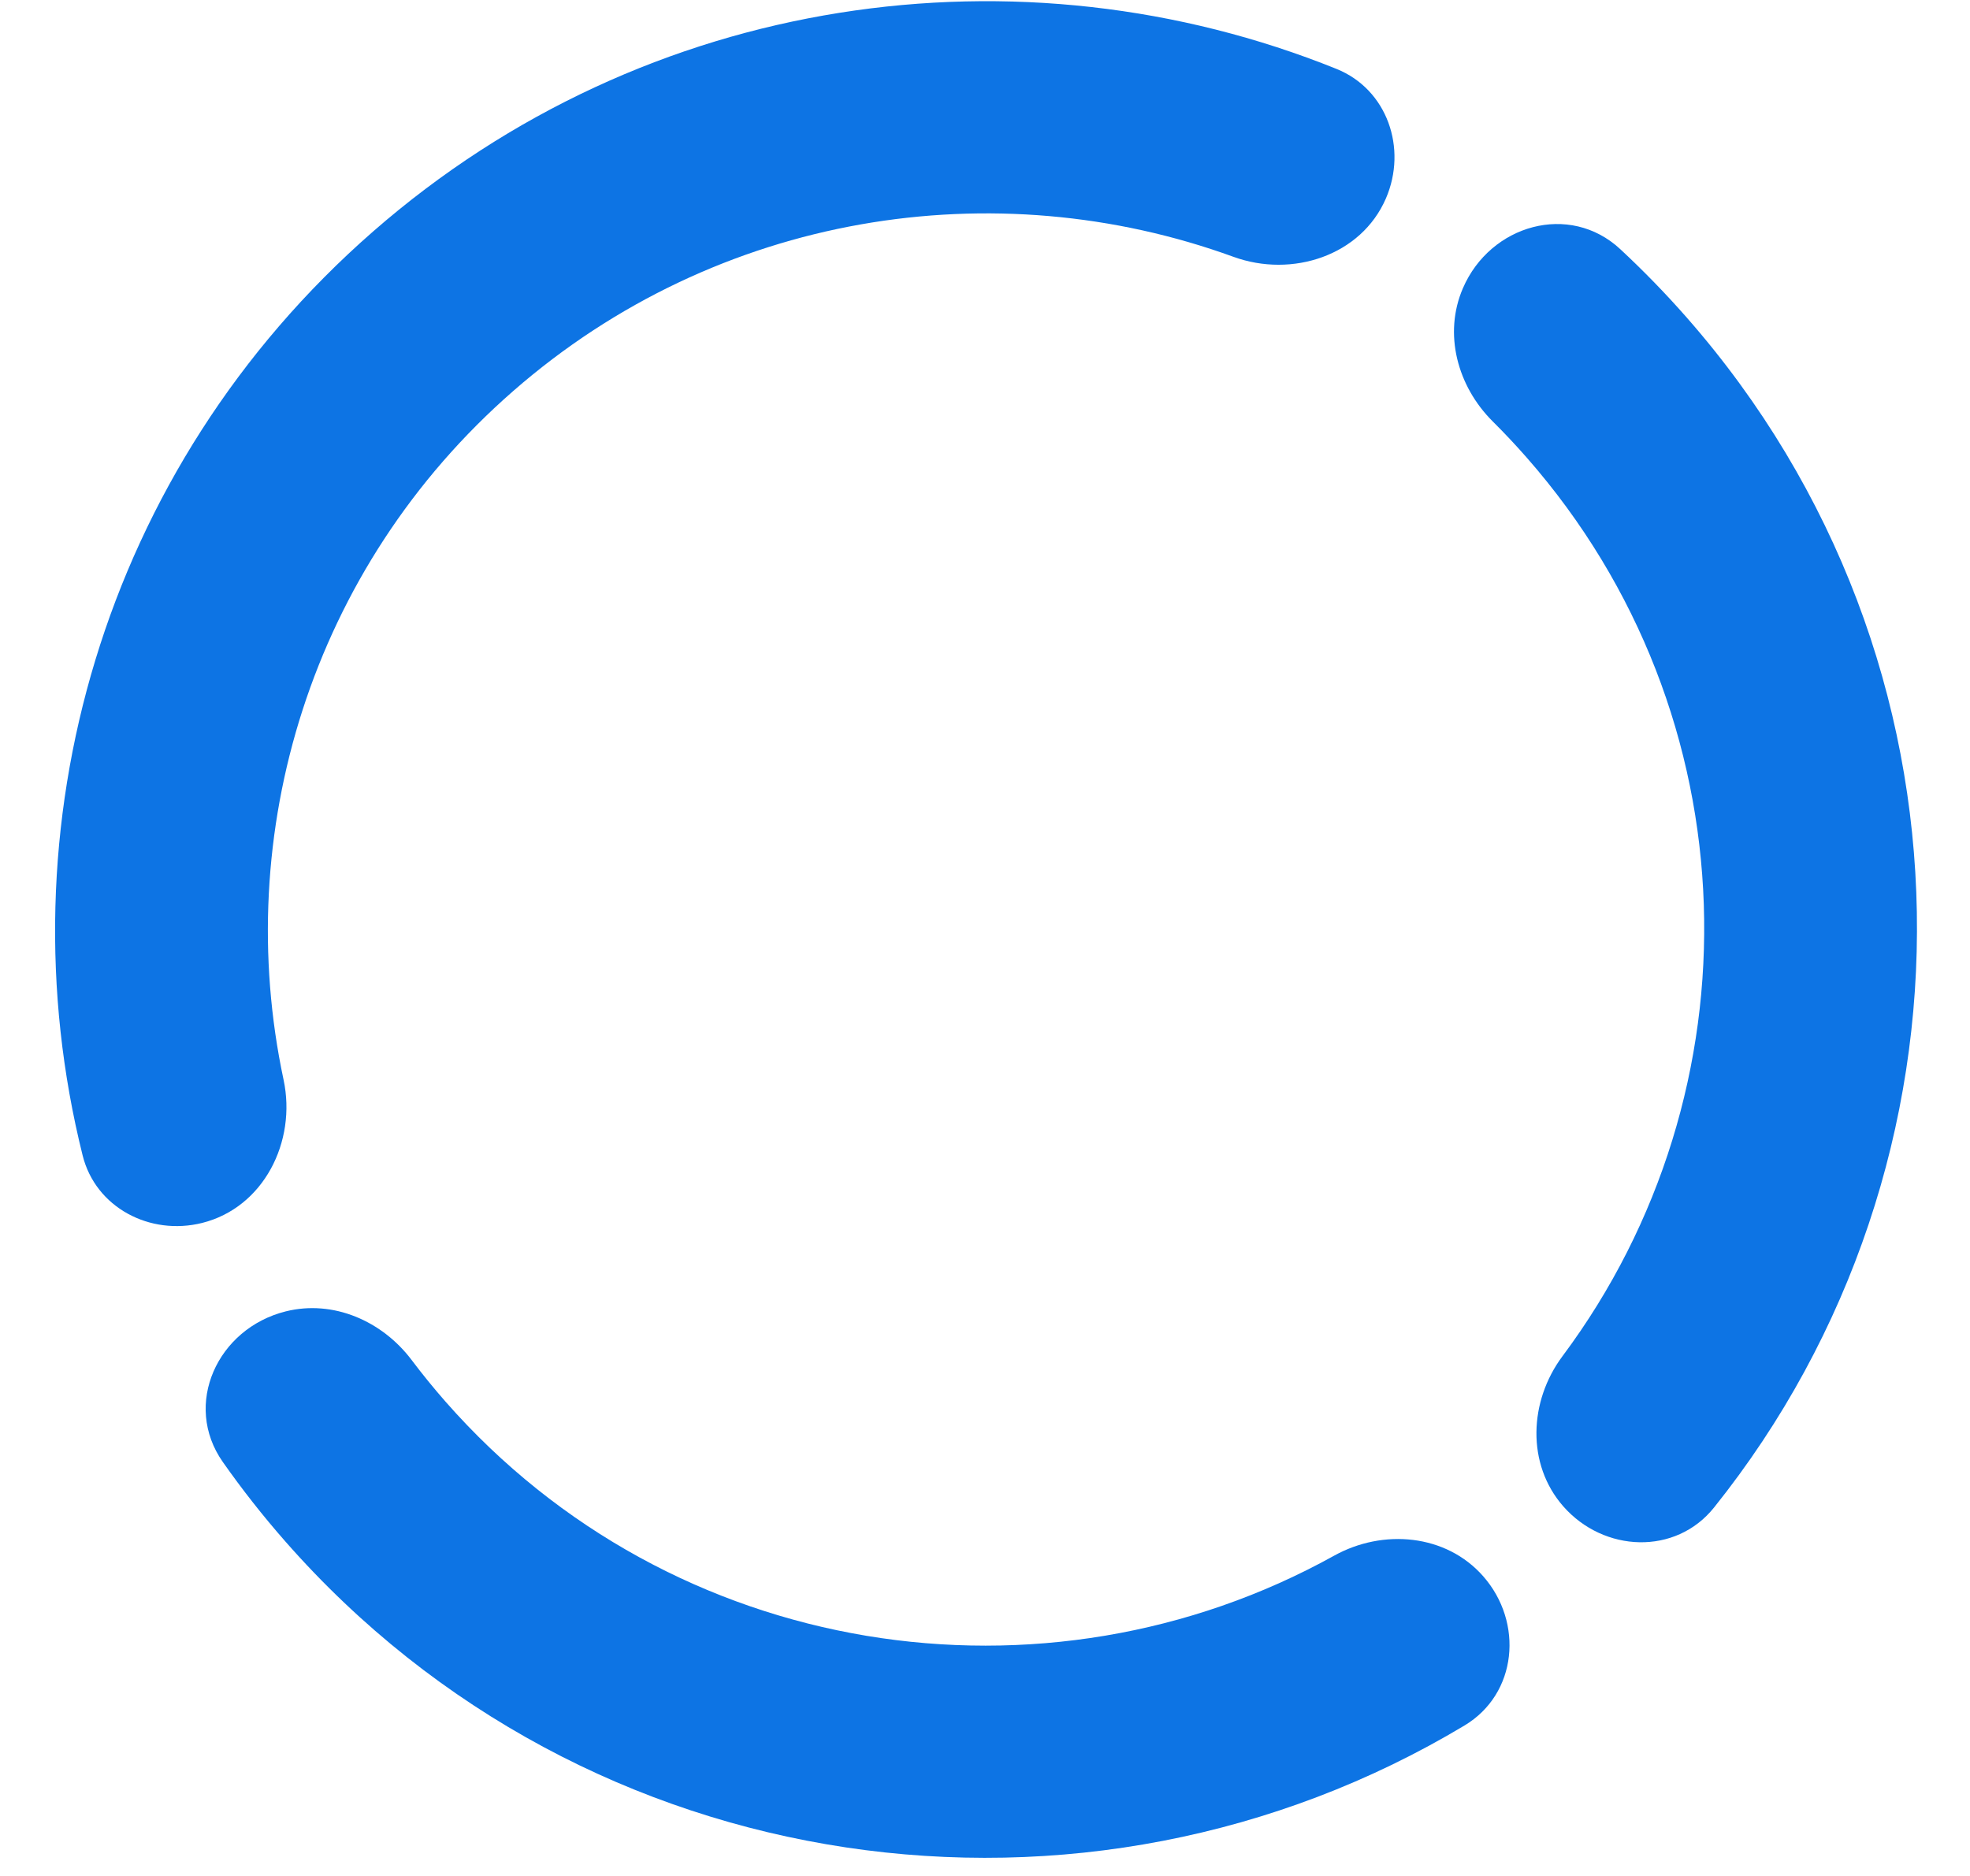
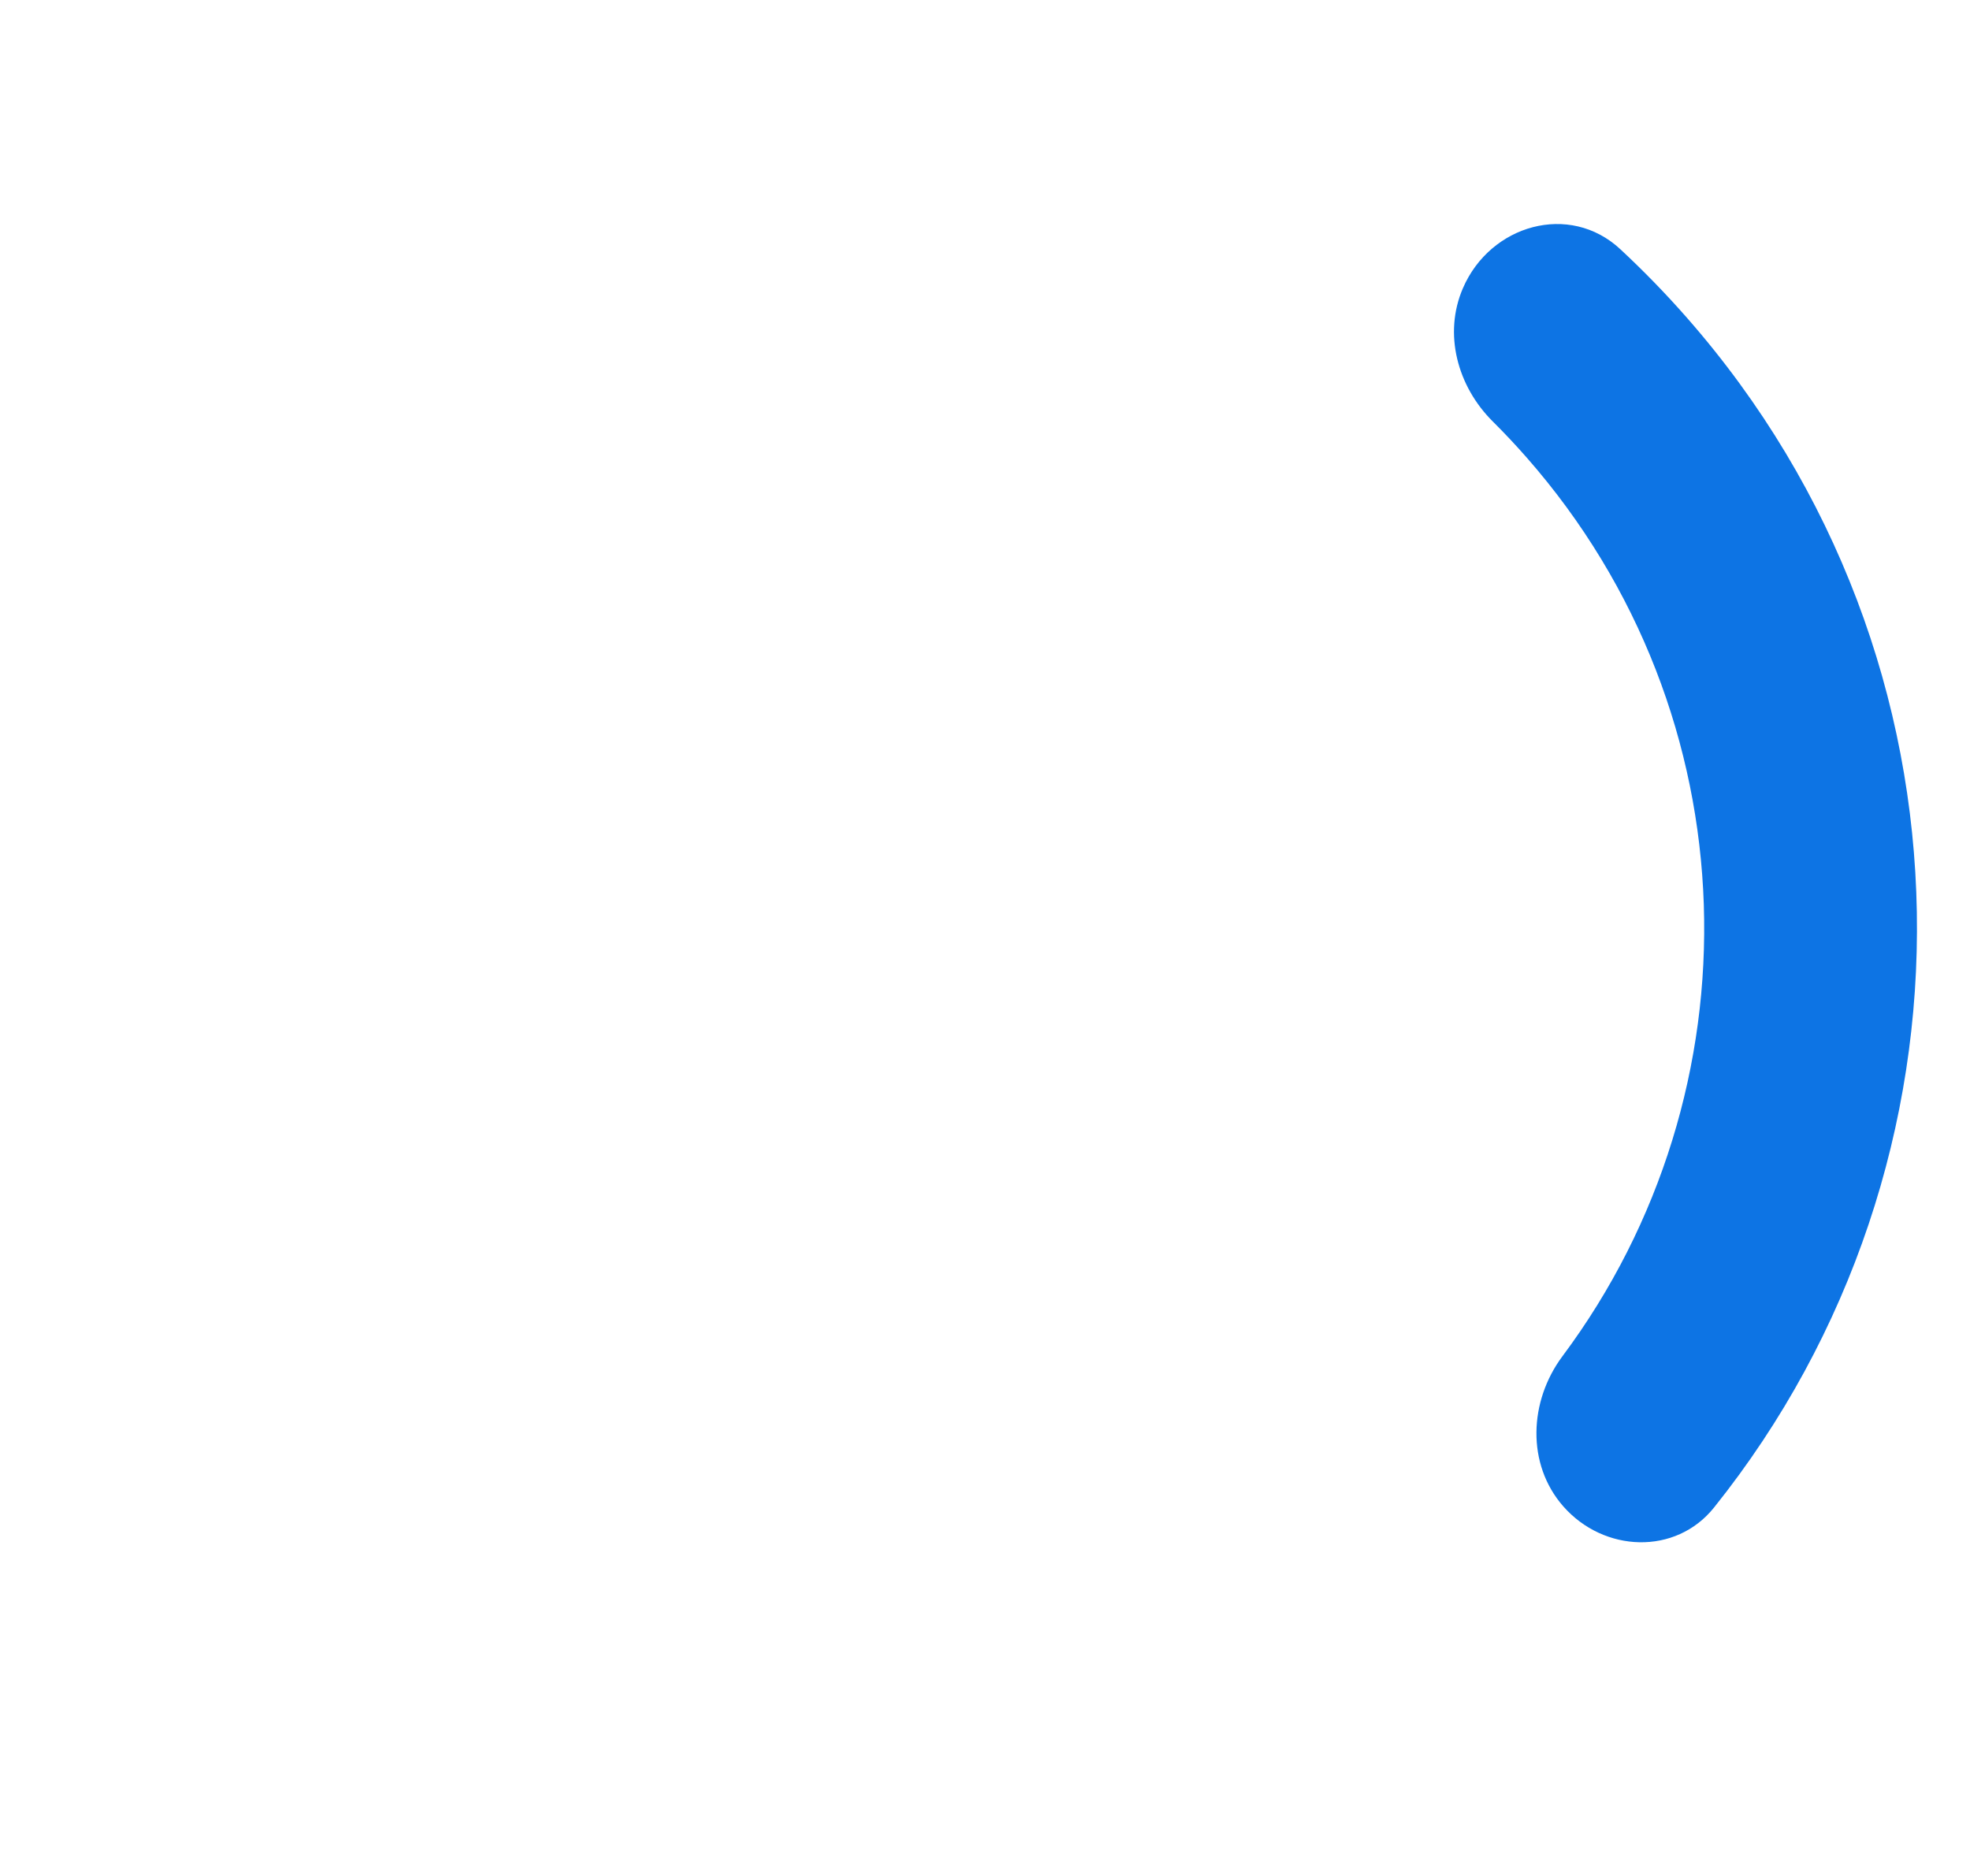
<svg xmlns="http://www.w3.org/2000/svg" width="42" height="40" viewBox="0 0 42 40" fill="none">
-   <path d="M31.622 33.61C30.833 32.711 29.489 32.59 28.443 33.171C22.27 36.596 14.335 35.395 9.498 29.886C9.244 29.596 9.002 29.299 8.774 28.996C8.146 28.165 7.103 27.709 6.091 27.962C4.635 28.326 3.889 29.948 4.751 31.174C5.16 31.756 5.604 32.322 6.084 32.868C12.507 40.184 23.145 41.639 31.224 36.791C32.349 36.116 32.487 34.595 31.622 33.61Z" fill="#0d74e4" />
-   <path d="M10.941 8.338C6.613 12.118 4.93 17.789 6.046 23.025C6.327 24.343 5.619 25.749 4.309 26.076C3.196 26.354 2.039 25.748 1.762 24.638C0.023 17.67 2.161 9.997 7.954 4.936C13.789 -0.161 21.768 -1.242 28.493 1.469C29.576 1.905 30.009 3.163 29.547 4.232C29.019 5.452 27.548 5.931 26.297 5.476C21.215 3.627 15.302 4.529 10.941 8.338Z" fill="#0d74e4" />
  <path d="M31.19 6.143C30.768 7.116 31.072 8.237 31.824 8.985C32.072 9.231 32.312 9.487 32.546 9.753C37.383 15.262 37.53 23.266 33.312 28.917C32.597 29.875 32.54 31.22 33.329 32.119C34.194 33.104 35.724 33.167 36.543 32.144C42.427 24.796 42.383 14.086 35.96 6.77C35.508 6.255 35.035 5.77 34.544 5.313C33.463 4.308 31.775 4.79 31.19 6.143Z" fill="#0d74e4" />
</svg>